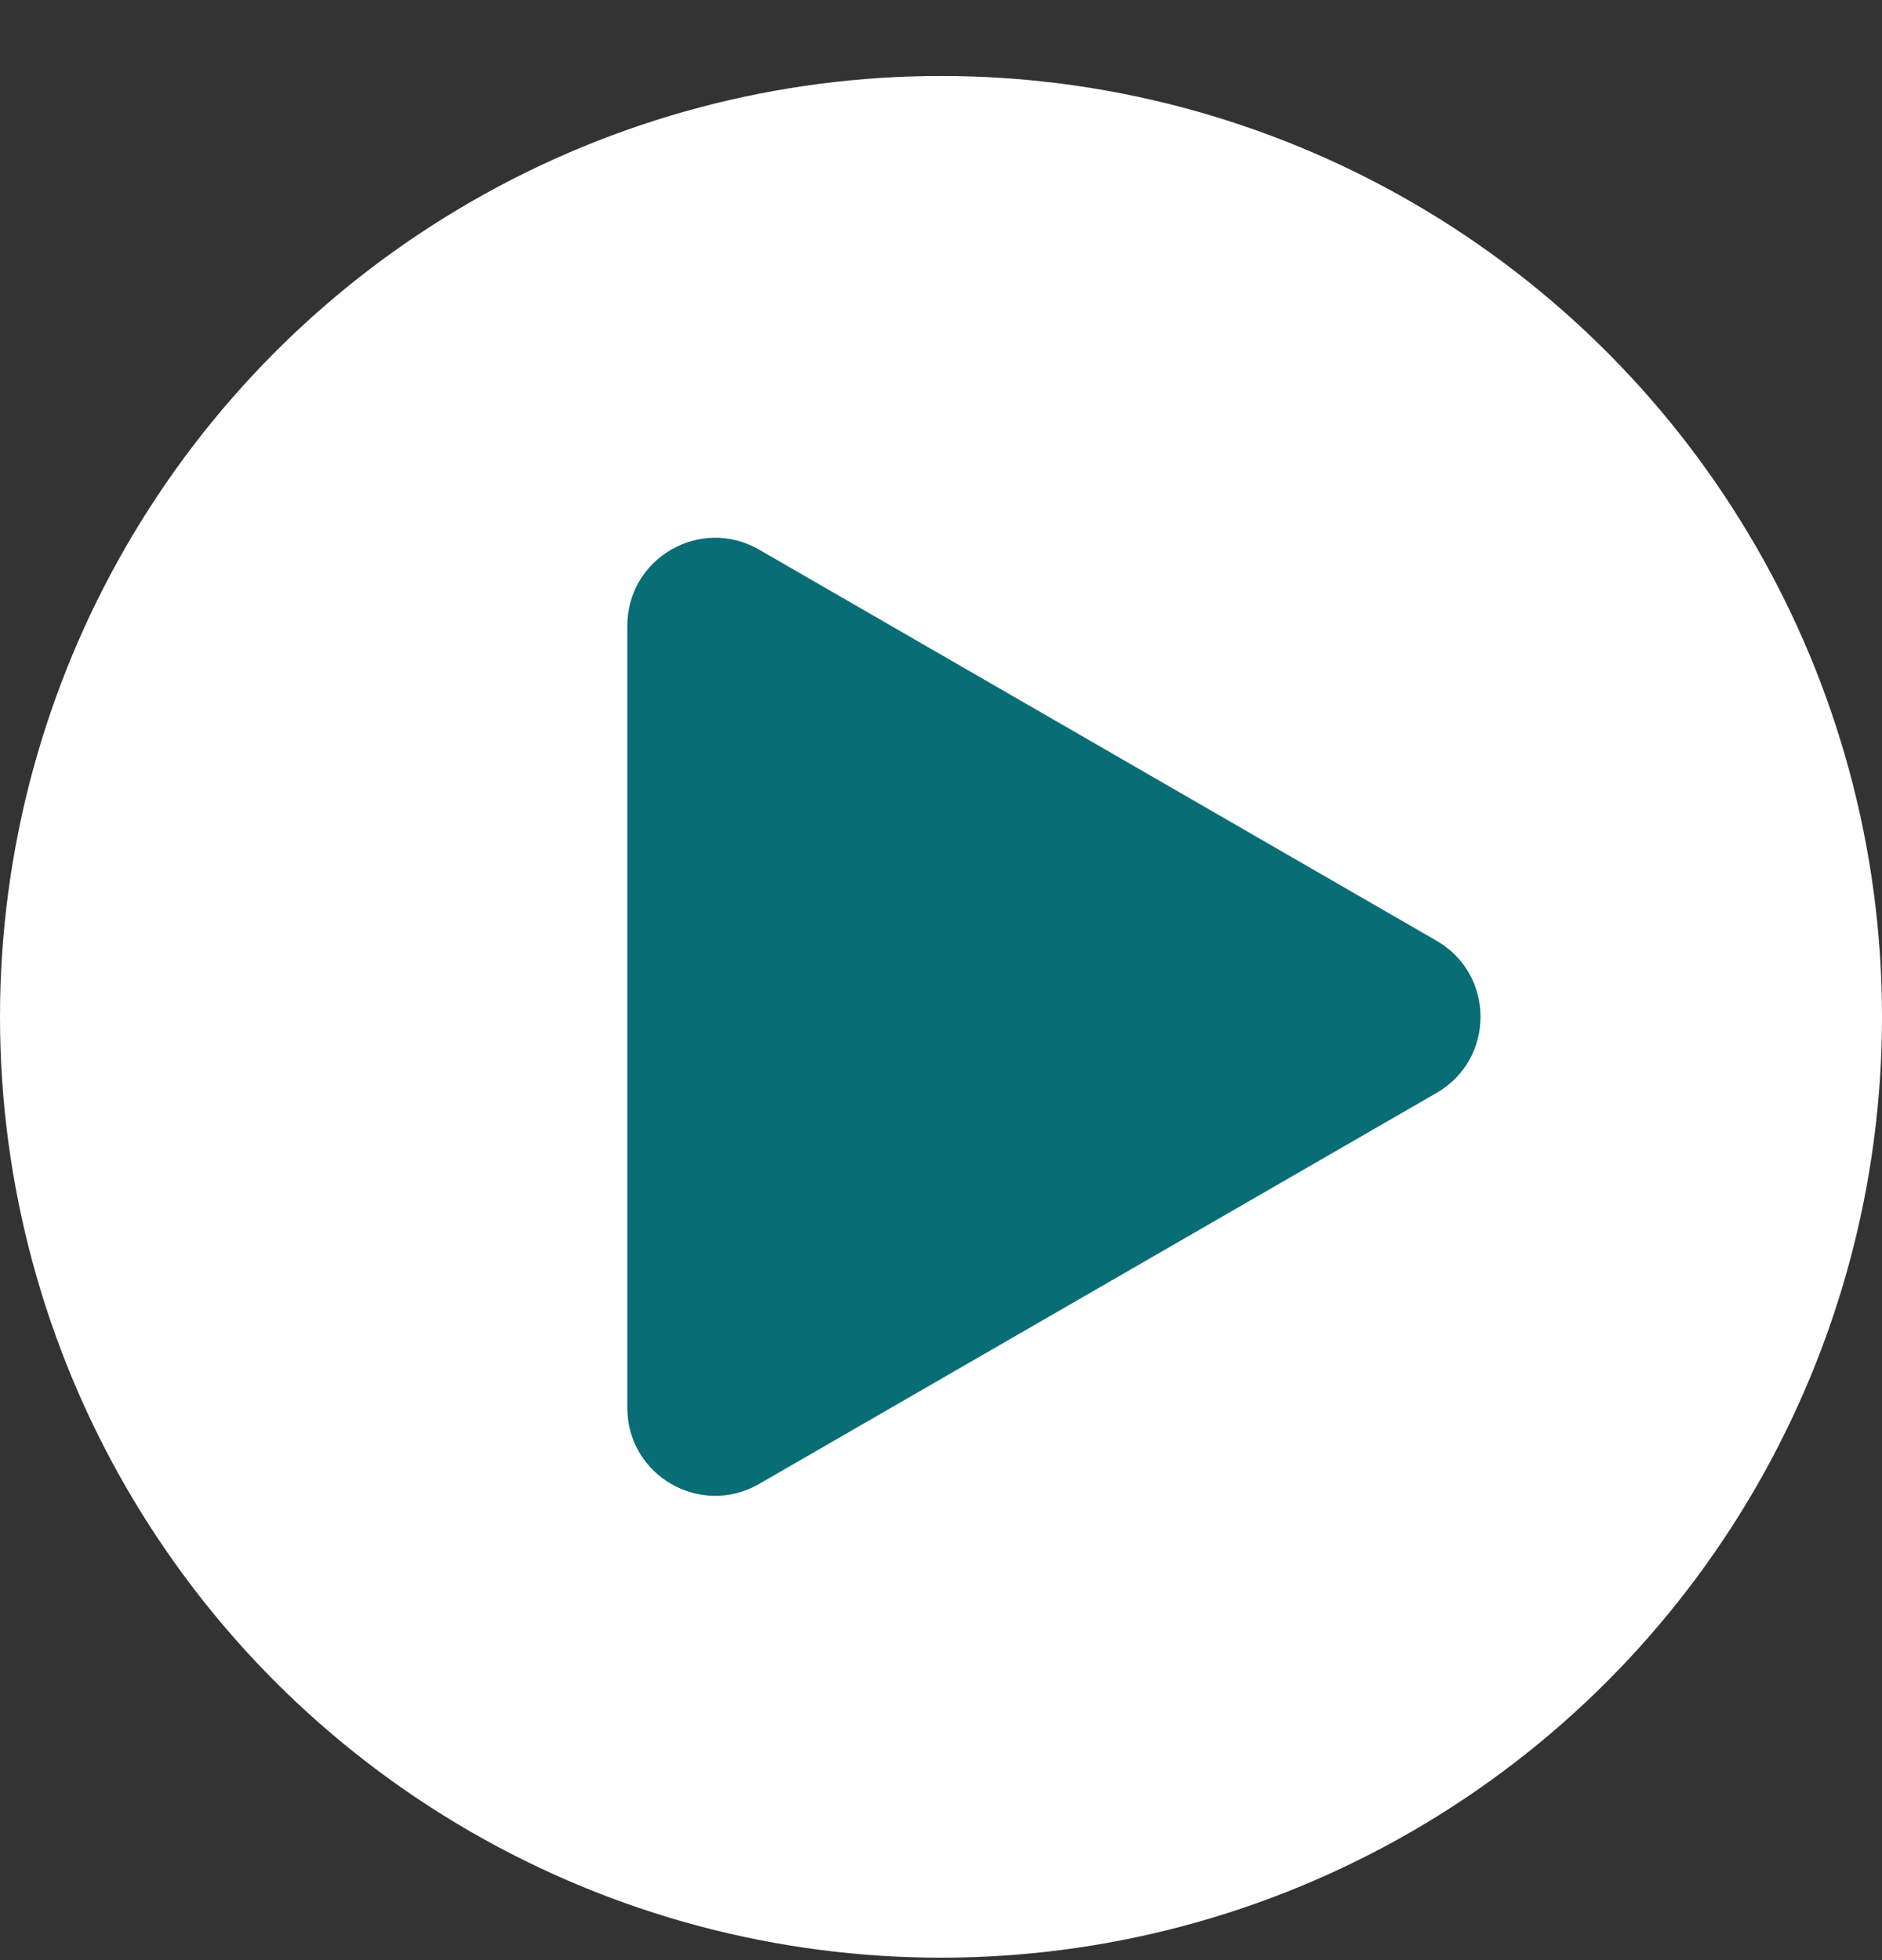
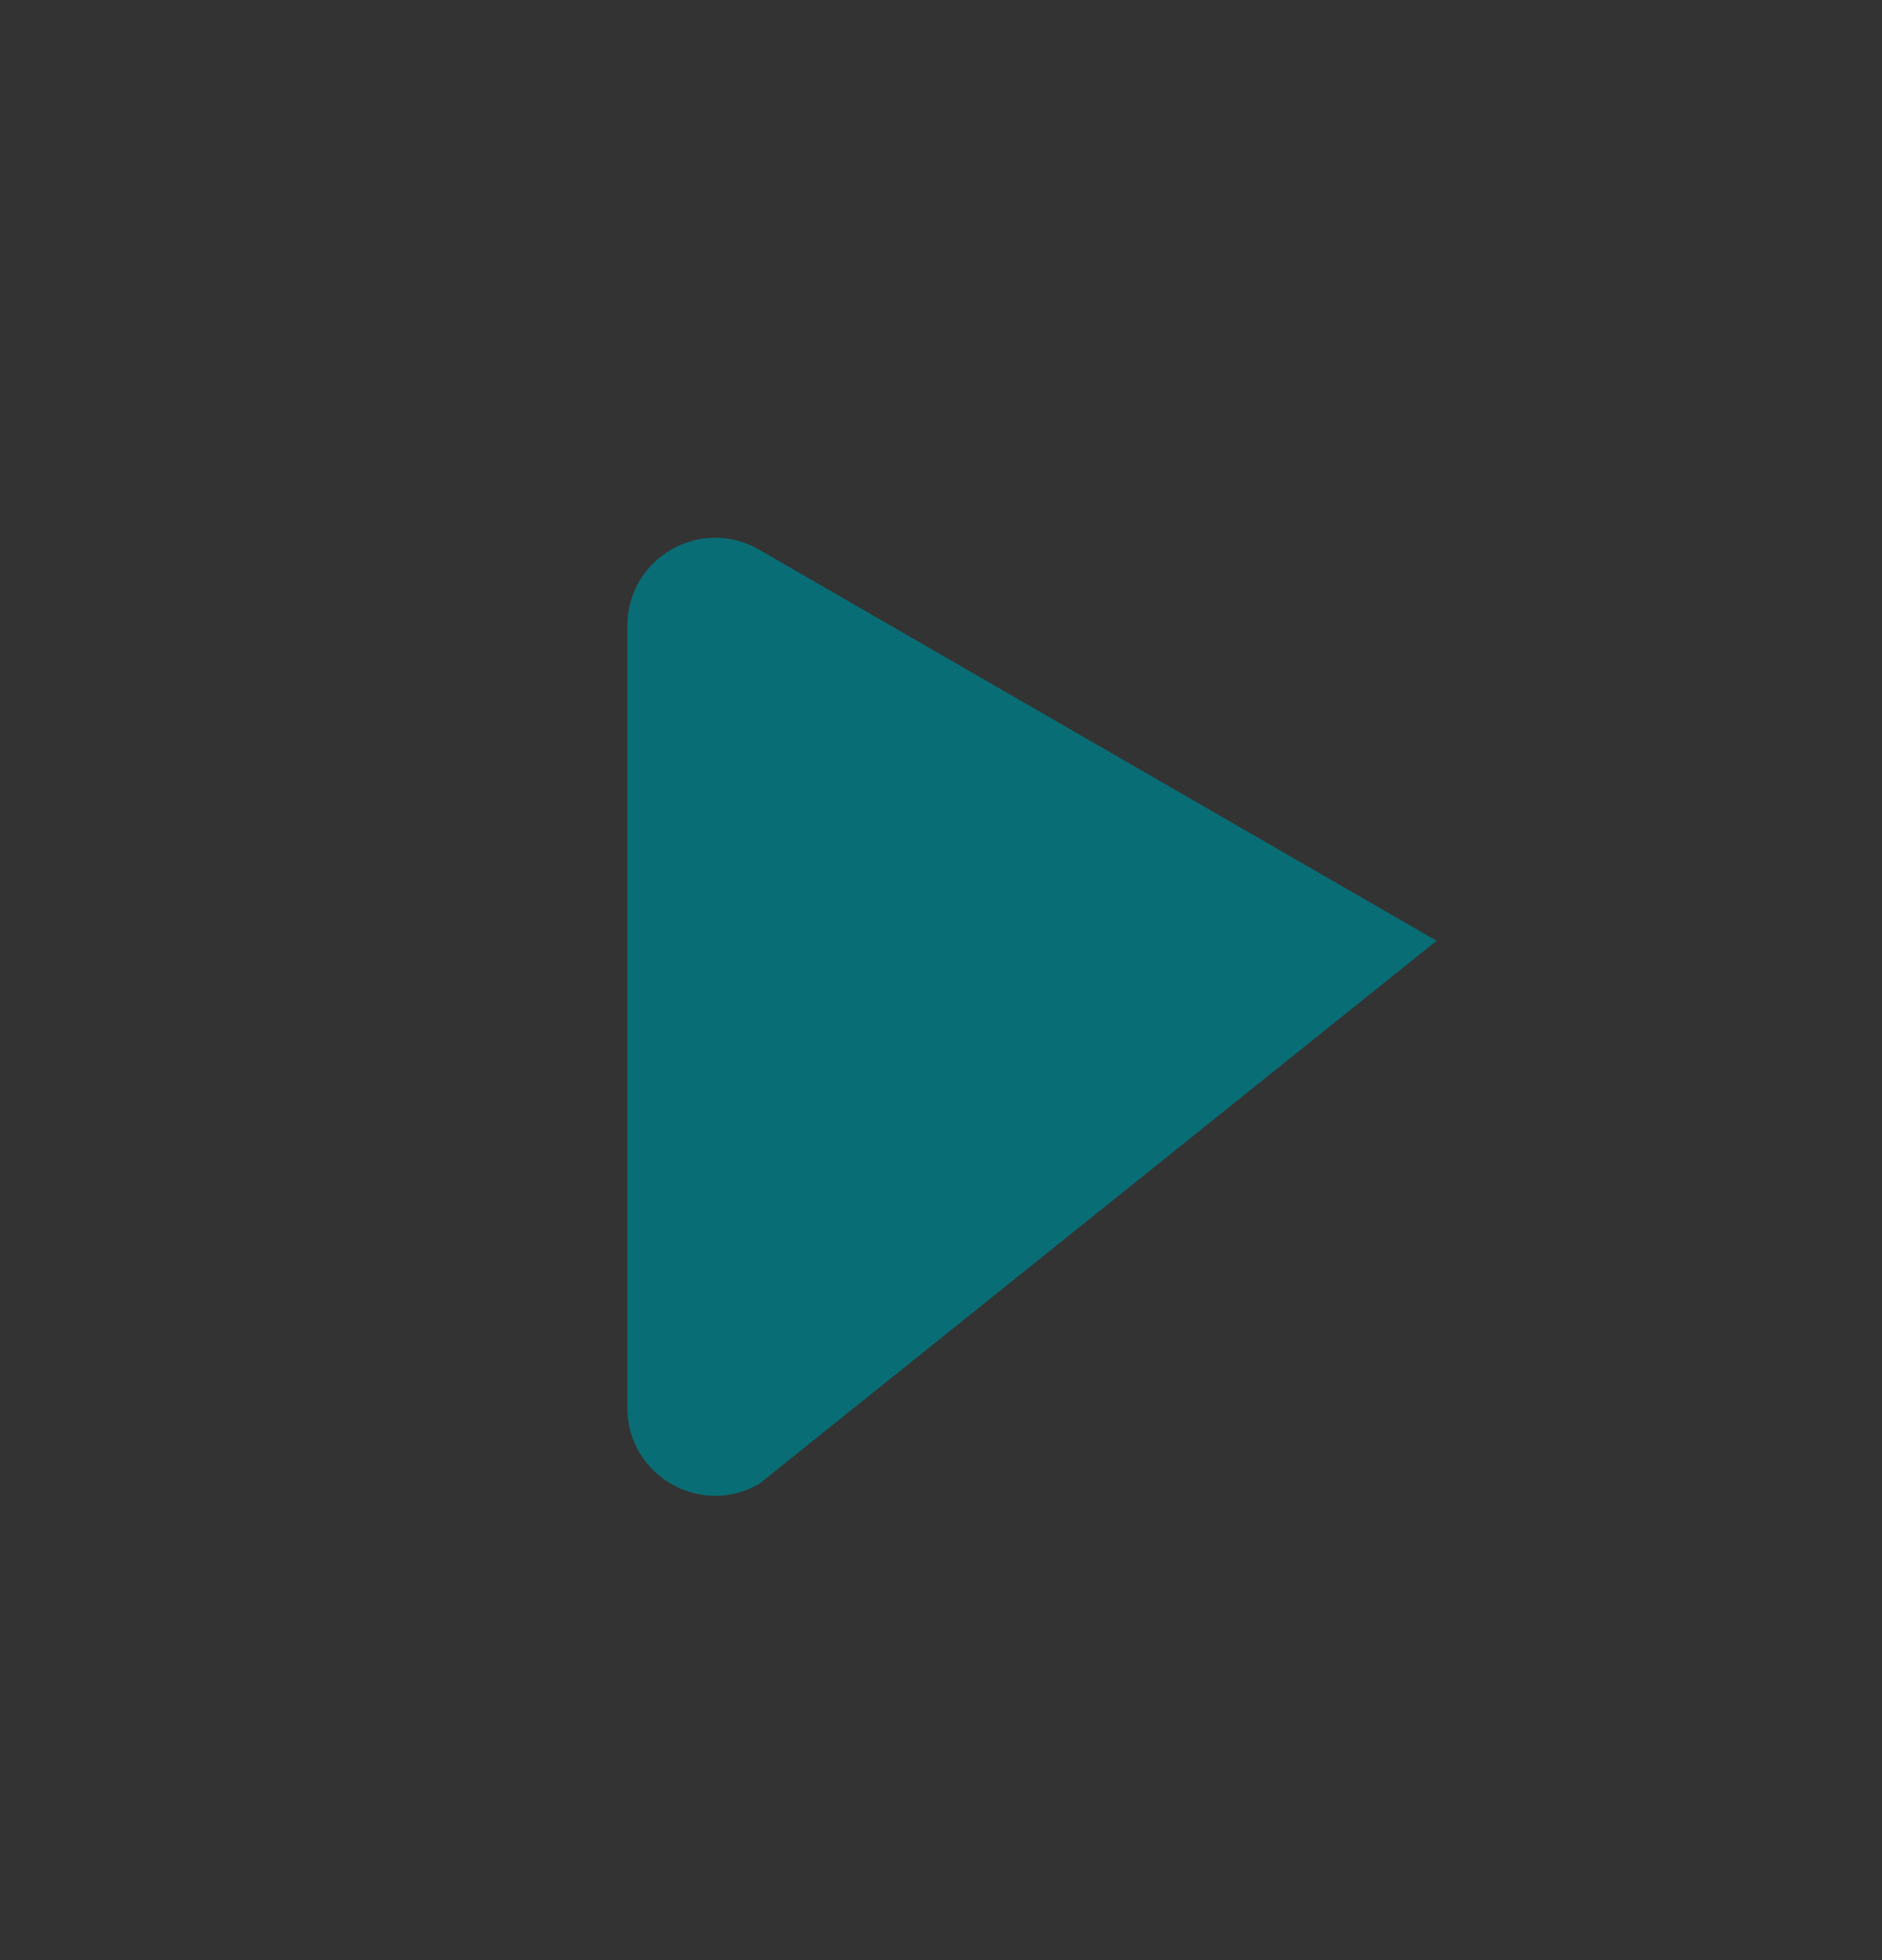
<svg xmlns="http://www.w3.org/2000/svg" width="24" height="25" viewBox="0 0 24 25" fill="none">
  <rect x="0" y="0" width="24" height="25" fill="#333333" stroke="none" />
-   <circle cx="12" cy="12.969" r="12" fill="white" />
-   <path d="M18.32 11.999C19.067 12.43 19.067 13.508 18.32 13.939L9.68 18.927C8.933 19.358 8 18.819 8 17.957L8 7.98C8 7.118 8.933 6.579 9.68 7.01L18.32 11.999Z" fill="#096D75" />
+   <path d="M18.32 11.999L9.68 18.927C8.933 19.358 8 18.819 8 17.957L8 7.98C8 7.118 8.933 6.579 9.68 7.01L18.32 11.999Z" fill="#096D75" />
</svg>